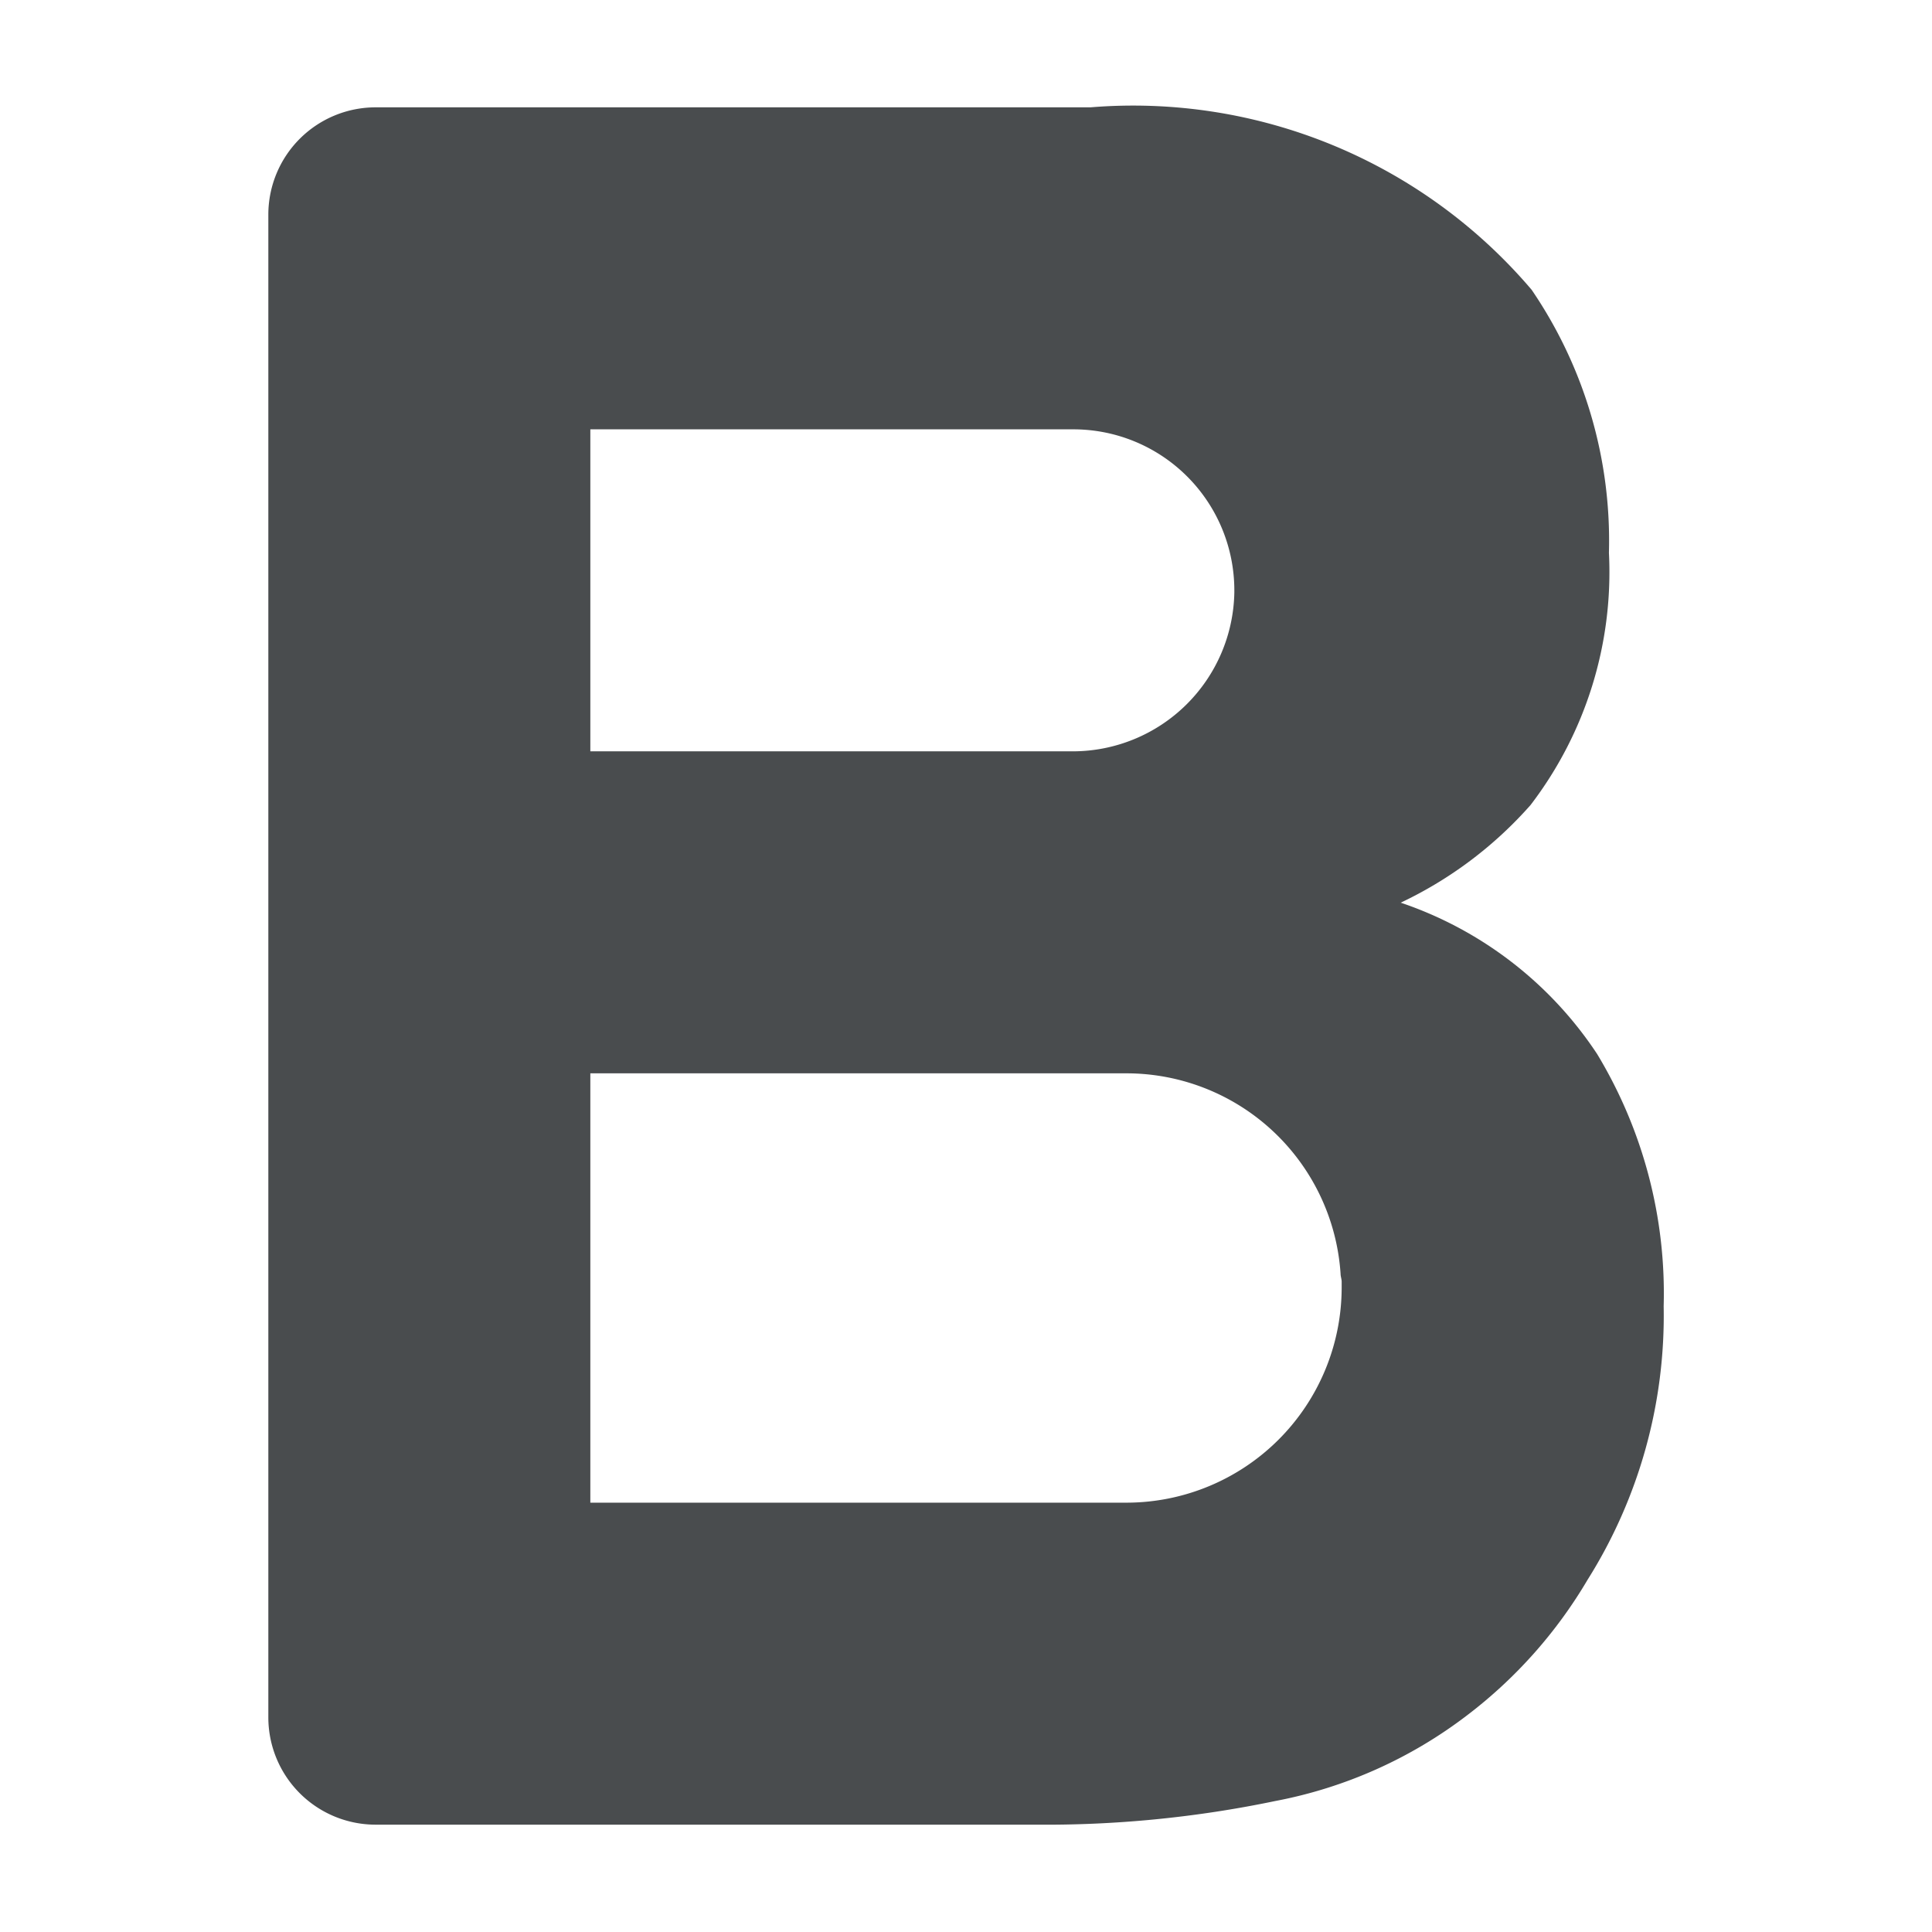
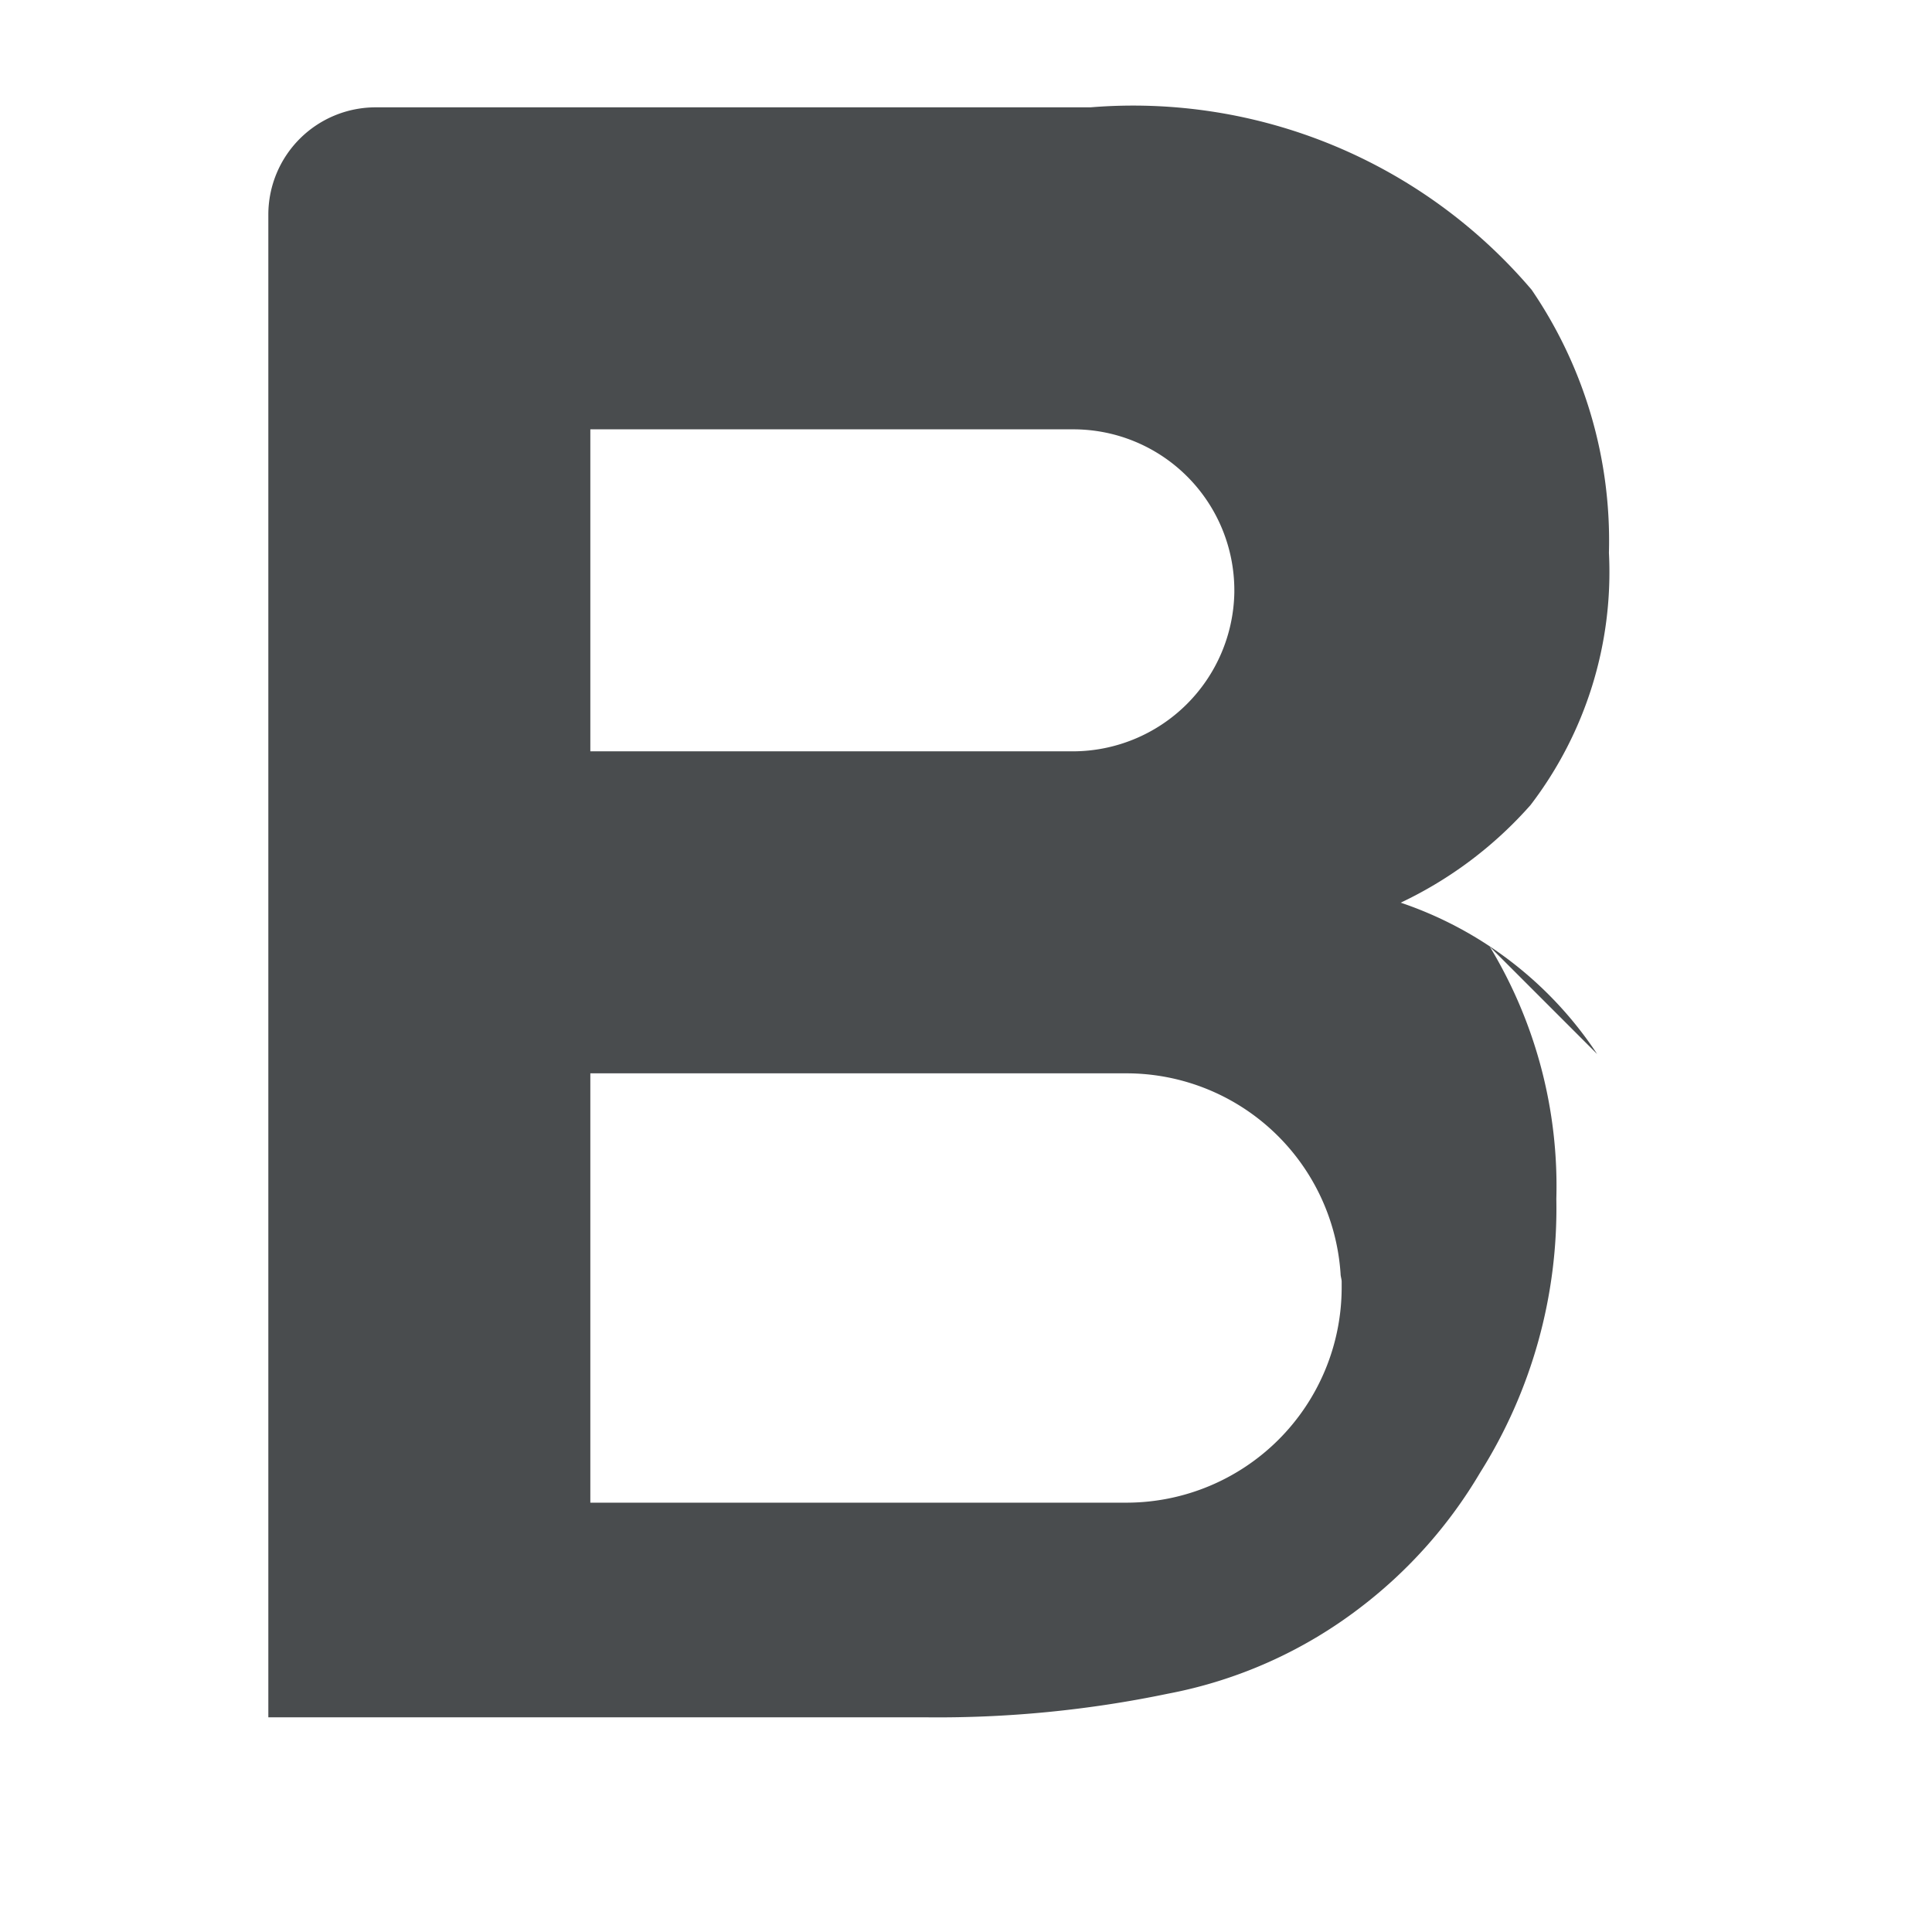
<svg xmlns="http://www.w3.org/2000/svg" width="800px" height="800px" viewBox="0 0 18 18">
-   <path fill="#494c4e" d="M14.88 9.82a3.557 3.557 0 0 0-1.83-1.41 3.753 3.753 0 0 0 1.21-.91 3.57 3.57 0 0 0 .73-2.35 4.146 4.146 0 0 0-.72-2.45A4.873 4.873 0 0 0 10.16 1H3.5a1 1 0 0 0-1 1v14a1 1 0 0 0 1 1h6.14a10.505 10.505 0 0 0 2.24-.22 4.245 4.245 0 0 0 1.79-.8 4.378 4.378 0 0 0 1.12-1.26 4.62 4.62 0 0 0 .71-2.55 4.31 4.31 0 0 0-.62-2.35zM5.5 4H10a1.5 1.5 0 0 1 1.5 1.5v.02A1.507 1.507 0 0 1 10 7H5.5V4zm7 7.96V12a2.006 2.006 0 0 1-2 2h-5v-4h5a2 2 0 0 1 1.99 1.87c0 .02.01.05.01.07v.02z" />
+   <path fill="#494c4e" d="M14.88 9.82a3.557 3.557 0 0 0-1.83-1.41 3.753 3.753 0 0 0 1.21-.91 3.57 3.57 0 0 0 .73-2.35 4.146 4.146 0 0 0-.72-2.45A4.873 4.873 0 0 0 10.16 1H3.5a1 1 0 0 0-1 1v14h6.14a10.505 10.505 0 0 0 2.24-.22 4.245 4.245 0 0 0 1.79-.8 4.378 4.378 0 0 0 1.12-1.26 4.62 4.62 0 0 0 .71-2.55 4.31 4.31 0 0 0-.62-2.35zM5.5 4H10a1.5 1.5 0 0 1 1.5 1.5v.02A1.507 1.507 0 0 1 10 7H5.5V4zm7 7.96V12a2.006 2.006 0 0 1-2 2h-5v-4h5a2 2 0 0 1 1.99 1.87c0 .02.01.05.01.07v.02z" />
</svg>